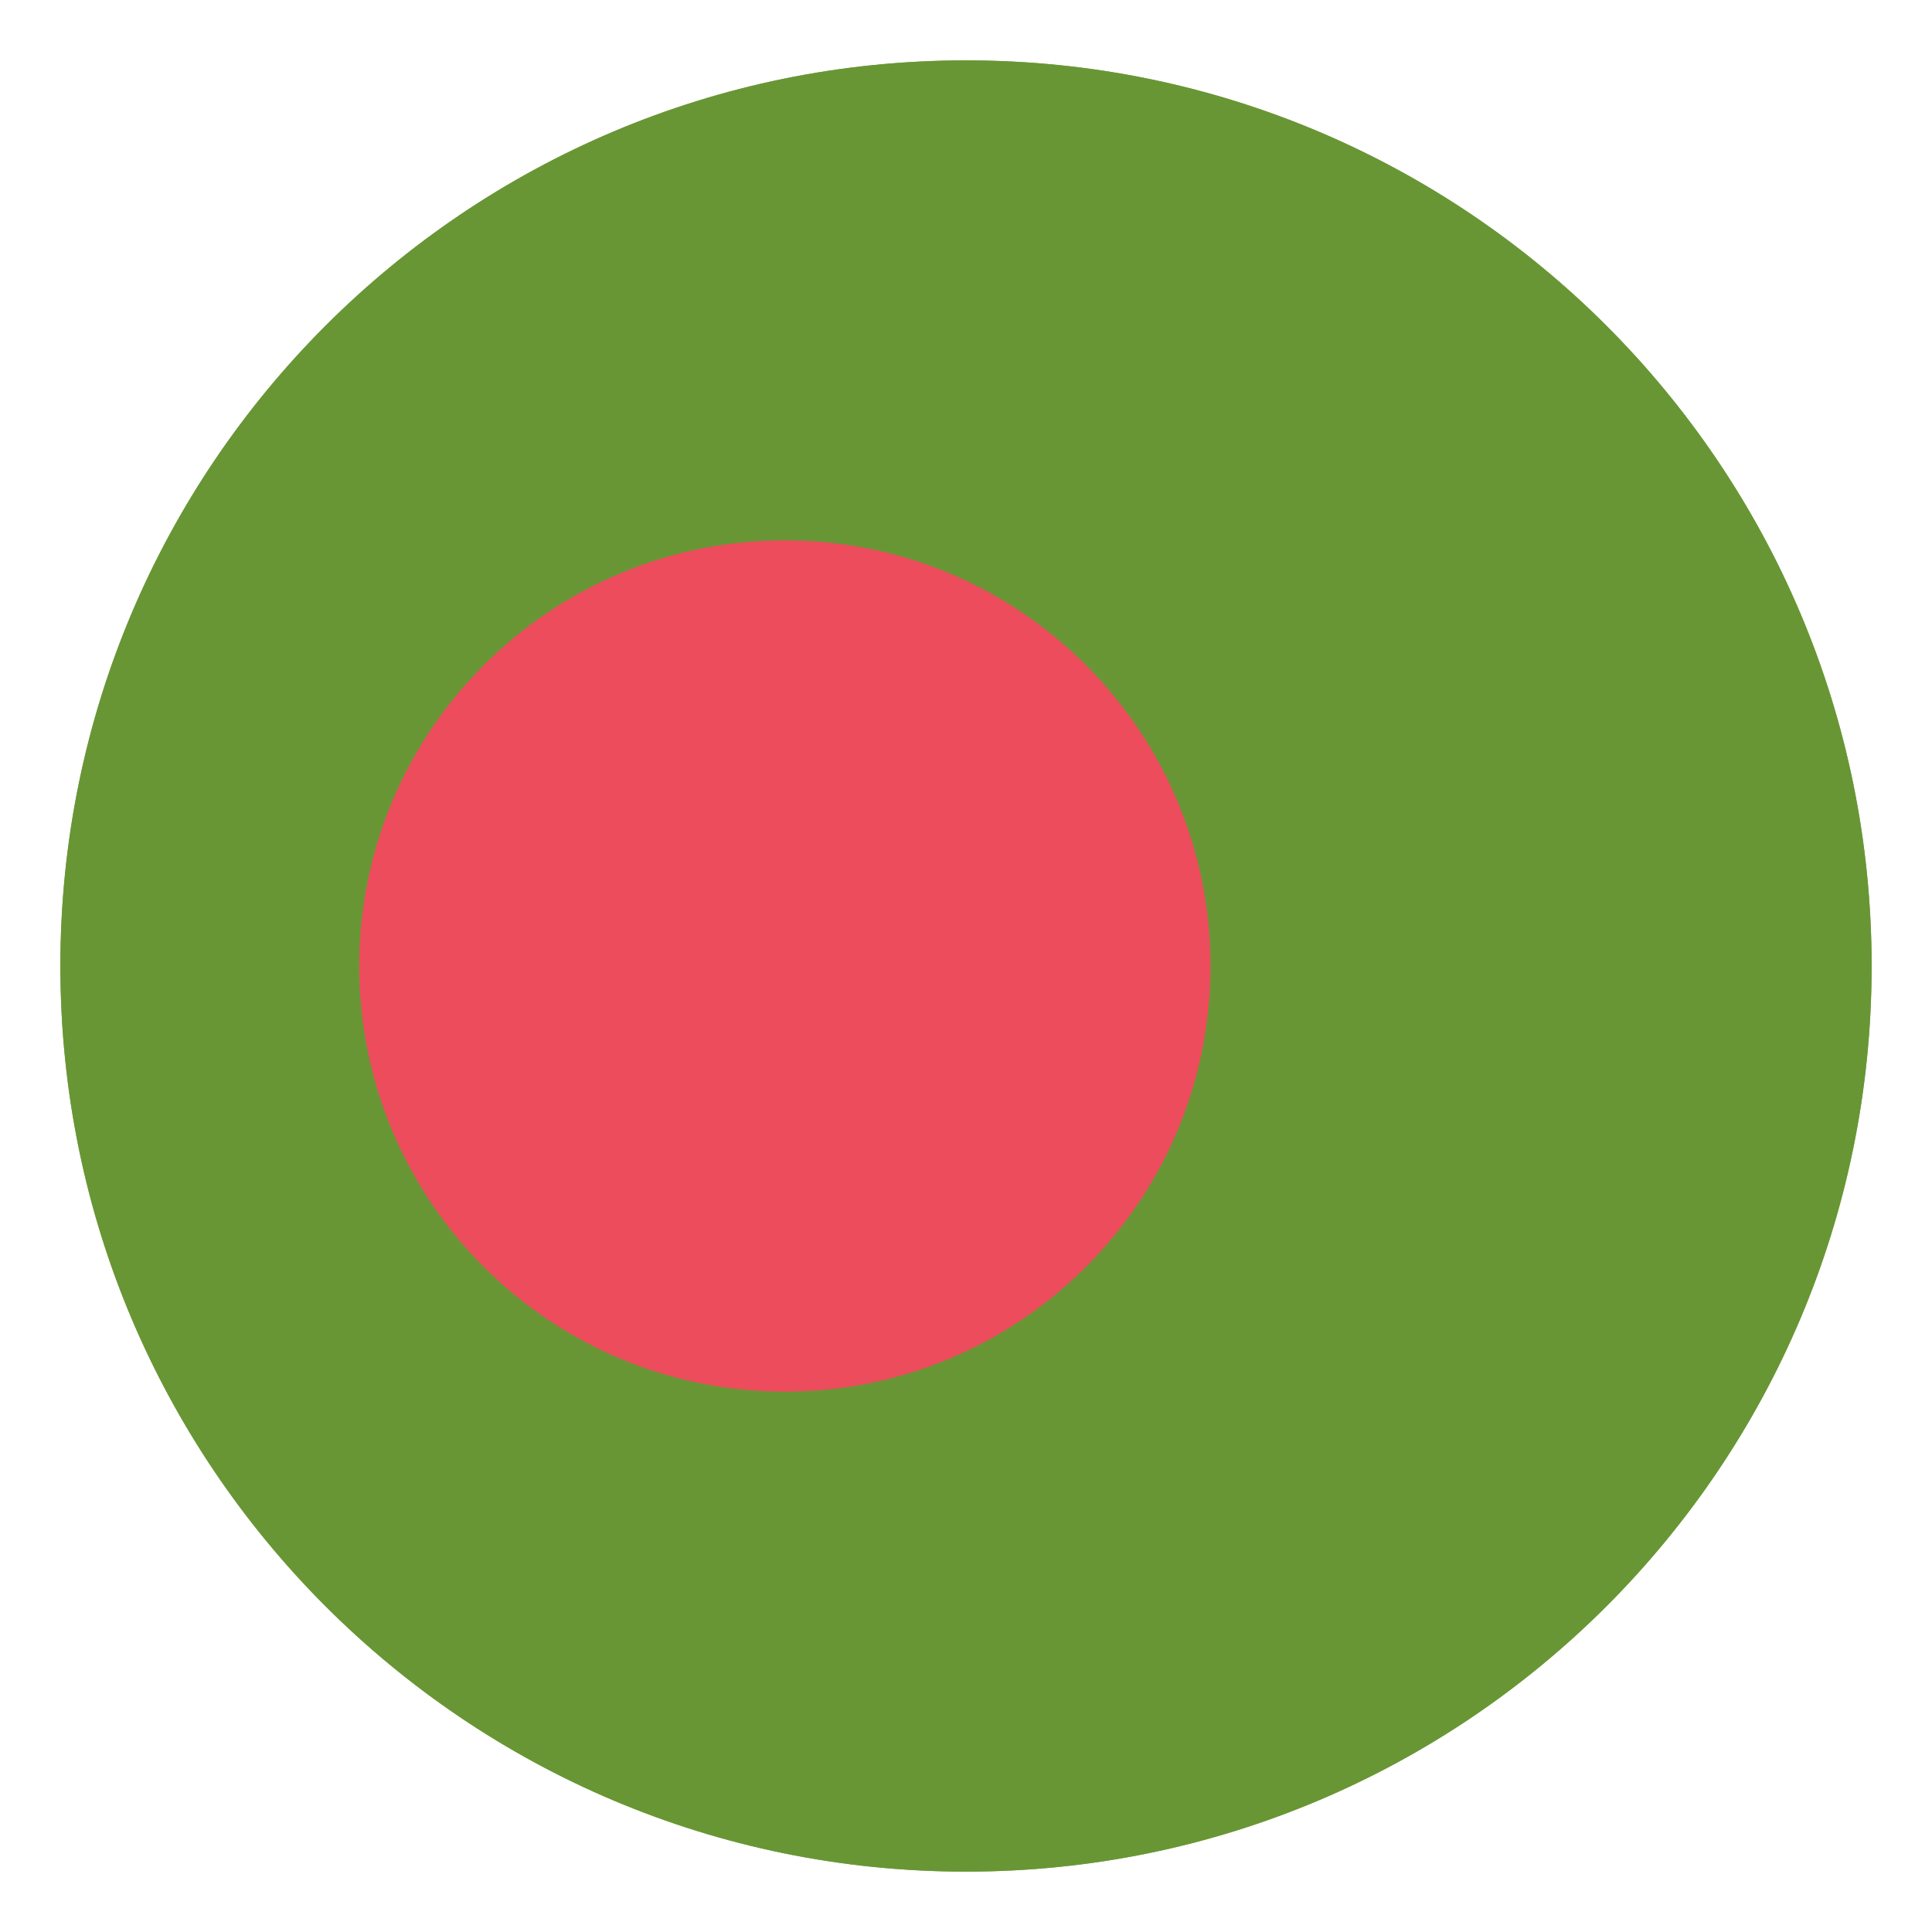
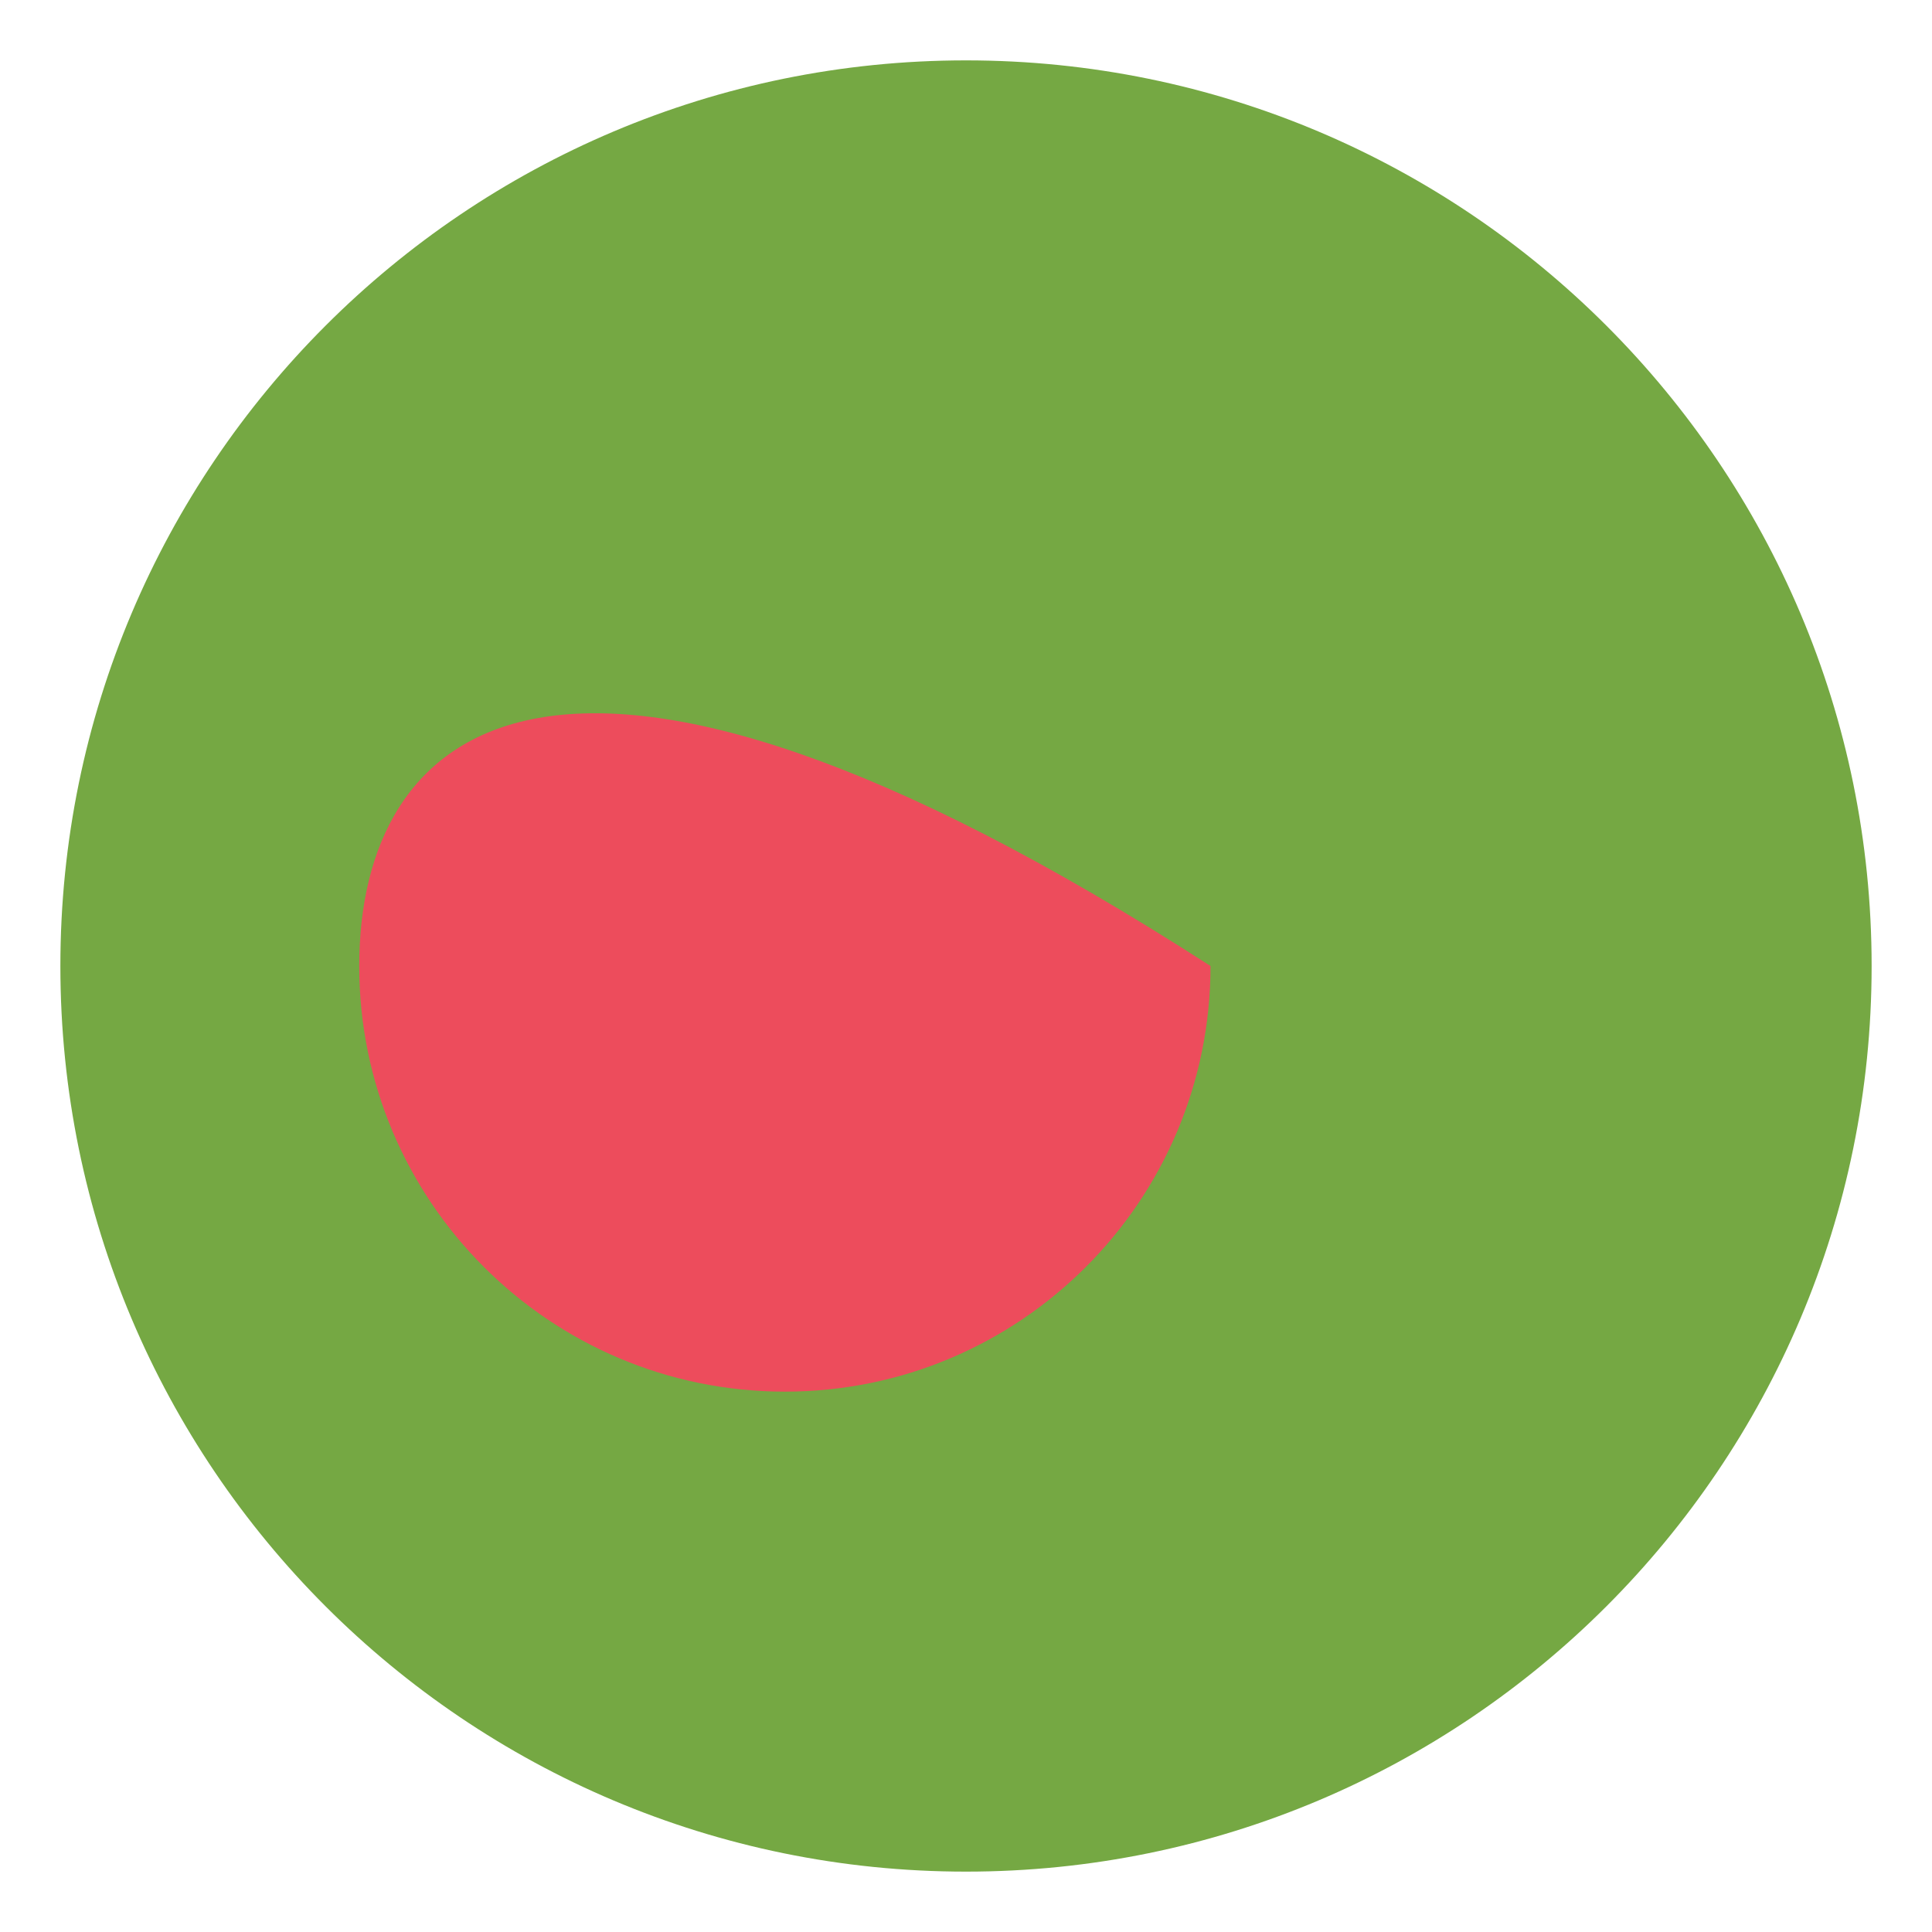
<svg xmlns="http://www.w3.org/2000/svg" width="64" height="64" viewBox="0 0 64 64" fill="none">
  <path d="M32 62C48.569 62 62 48.569 62 32C62 15.431 48.569 2 32 2C15.431 2 2 15.431 2 32C2 48.569 15.431 62 32 62Z" fill="#75A843" />
-   <path d="M32 62C48.569 62 62 48.569 62 32C62 15.431 48.569 2 32 2C15.431 2 2 15.431 2 32C2 48.569 15.431 62 32 62Z" fill="#699635" />
-   <path d="M26 46.1C33.788 46.1 40.1 39.787 40.1 32C40.1 24.213 33.788 17.9 26 17.9C18.213 17.9 11.9 24.213 11.9 32C11.9 39.787 18.213 46.1 26 46.1Z" fill="#ED4C5C" />
+   <path d="M26 46.1C33.788 46.1 40.1 39.787 40.1 32C18.213 17.9 11.9 24.213 11.9 32C11.9 39.787 18.213 46.1 26 46.1Z" fill="#ED4C5C" />
</svg>